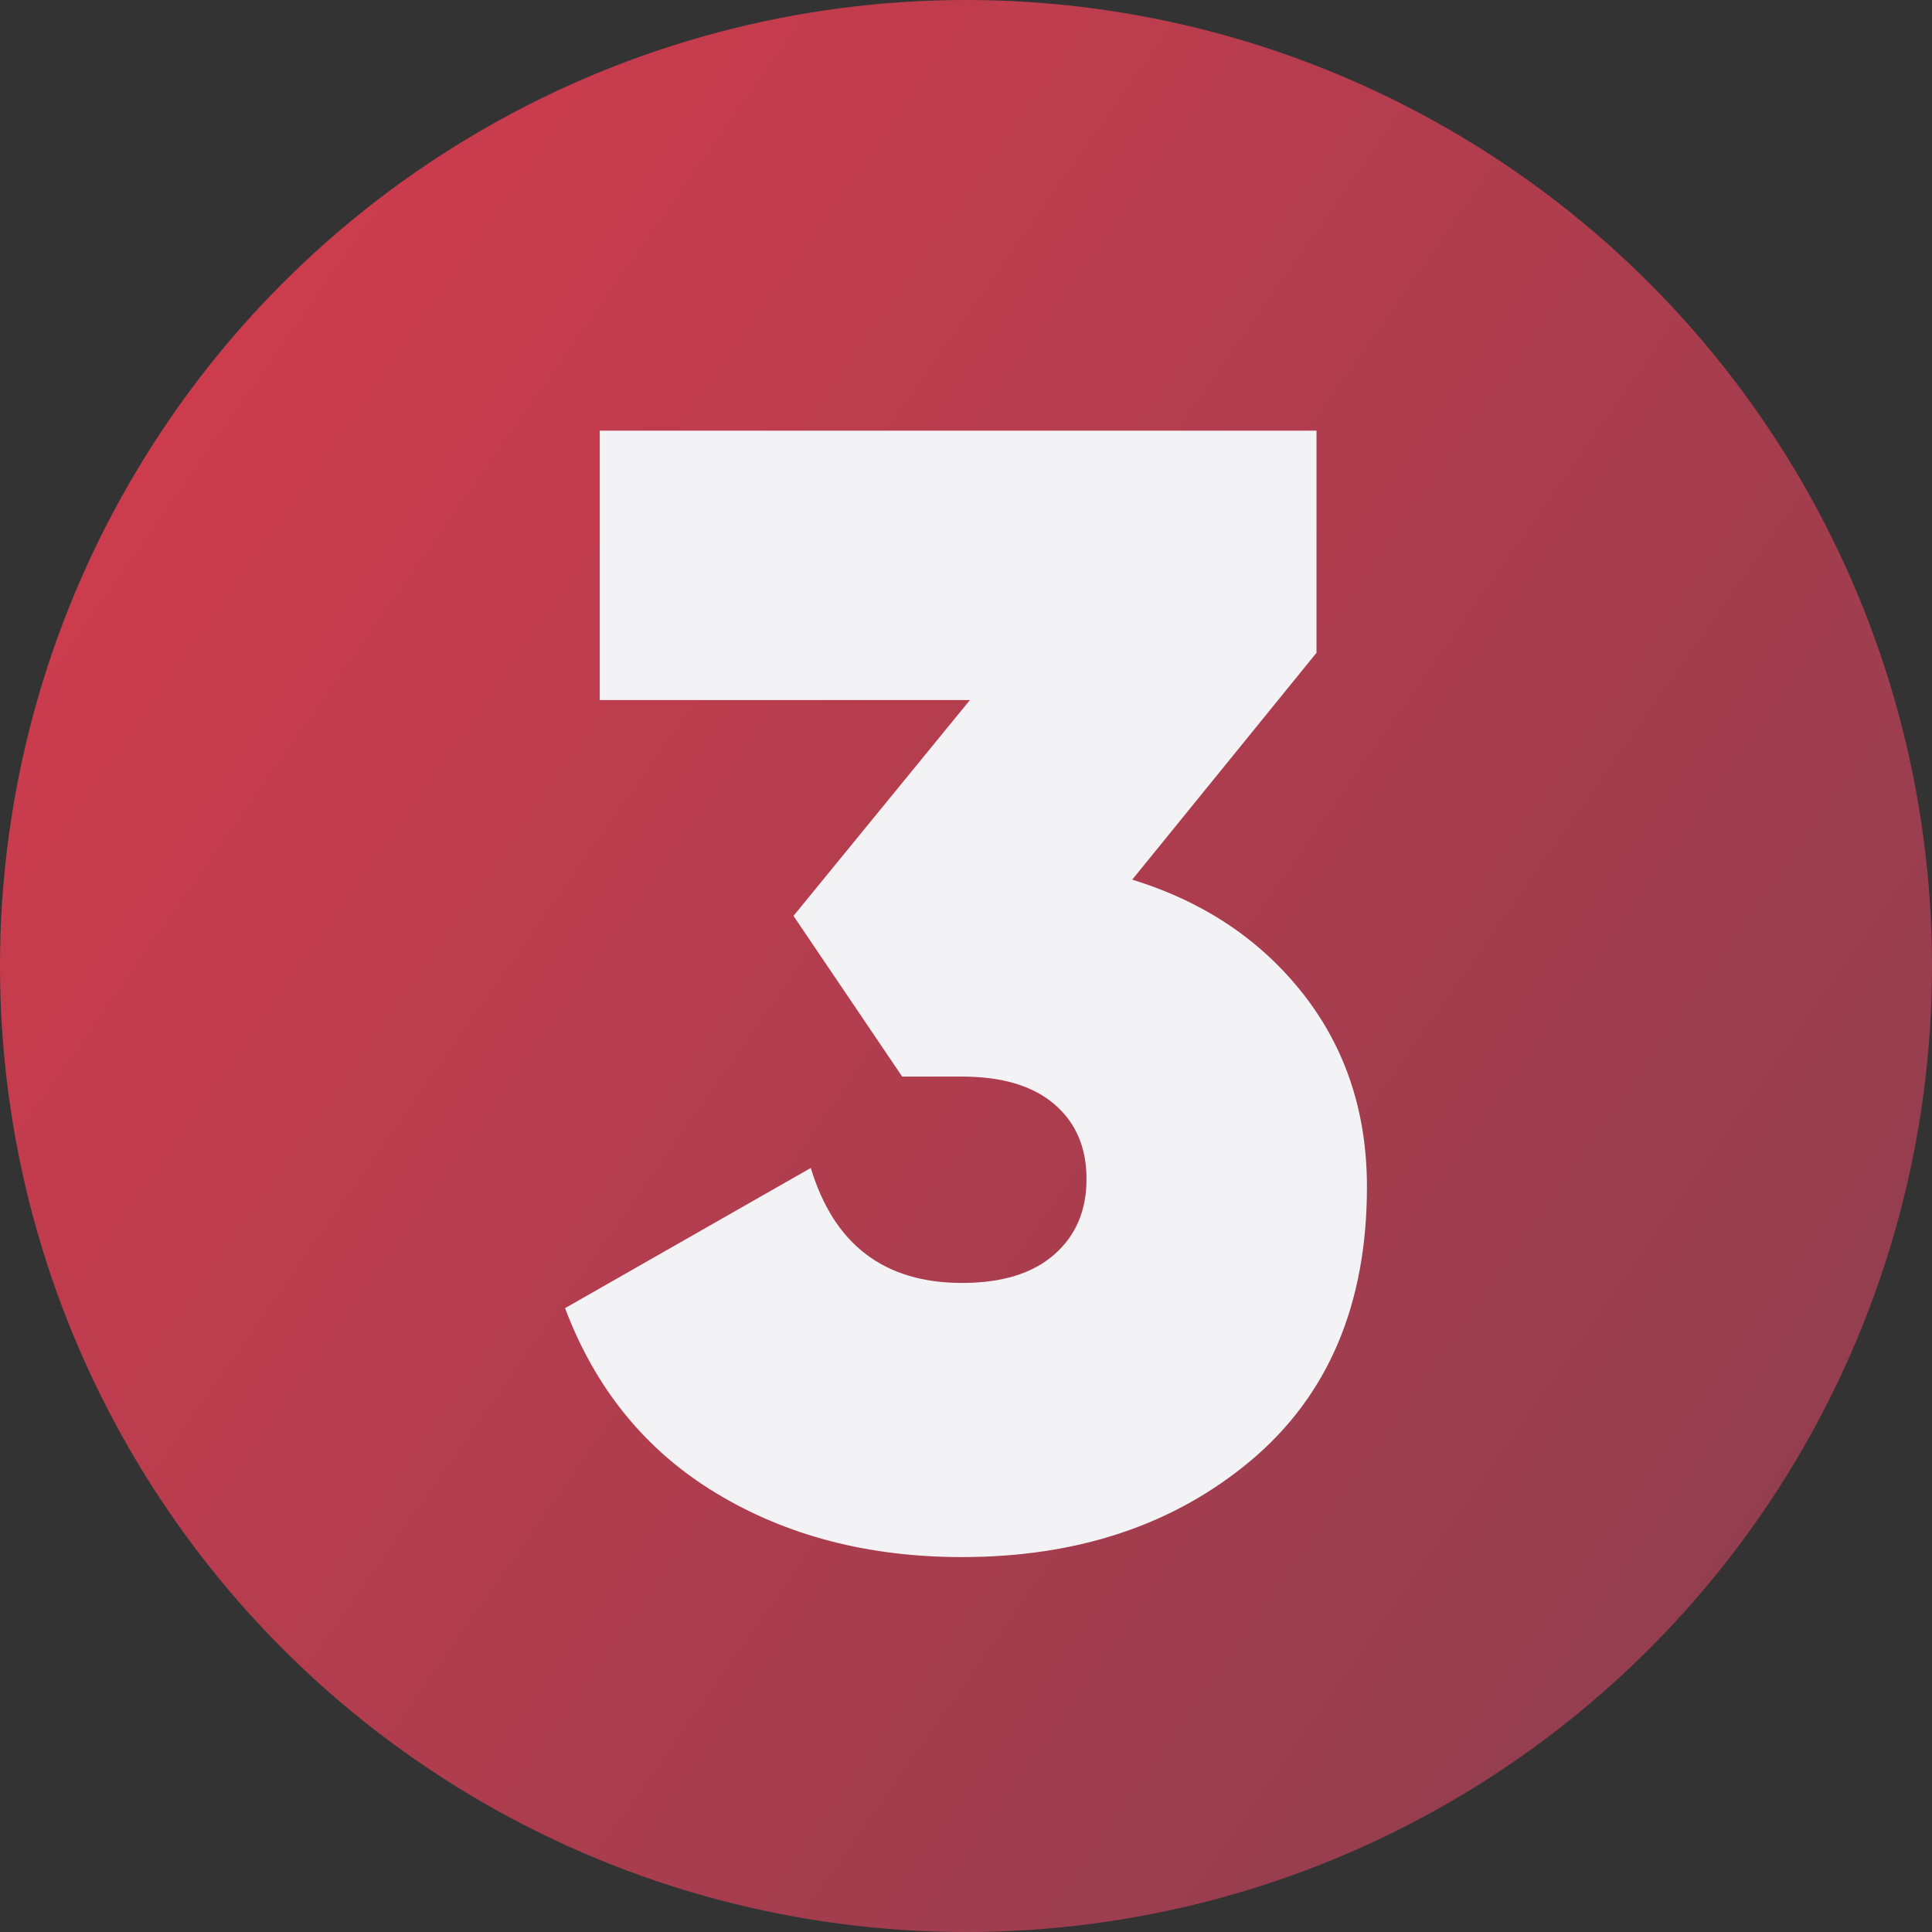
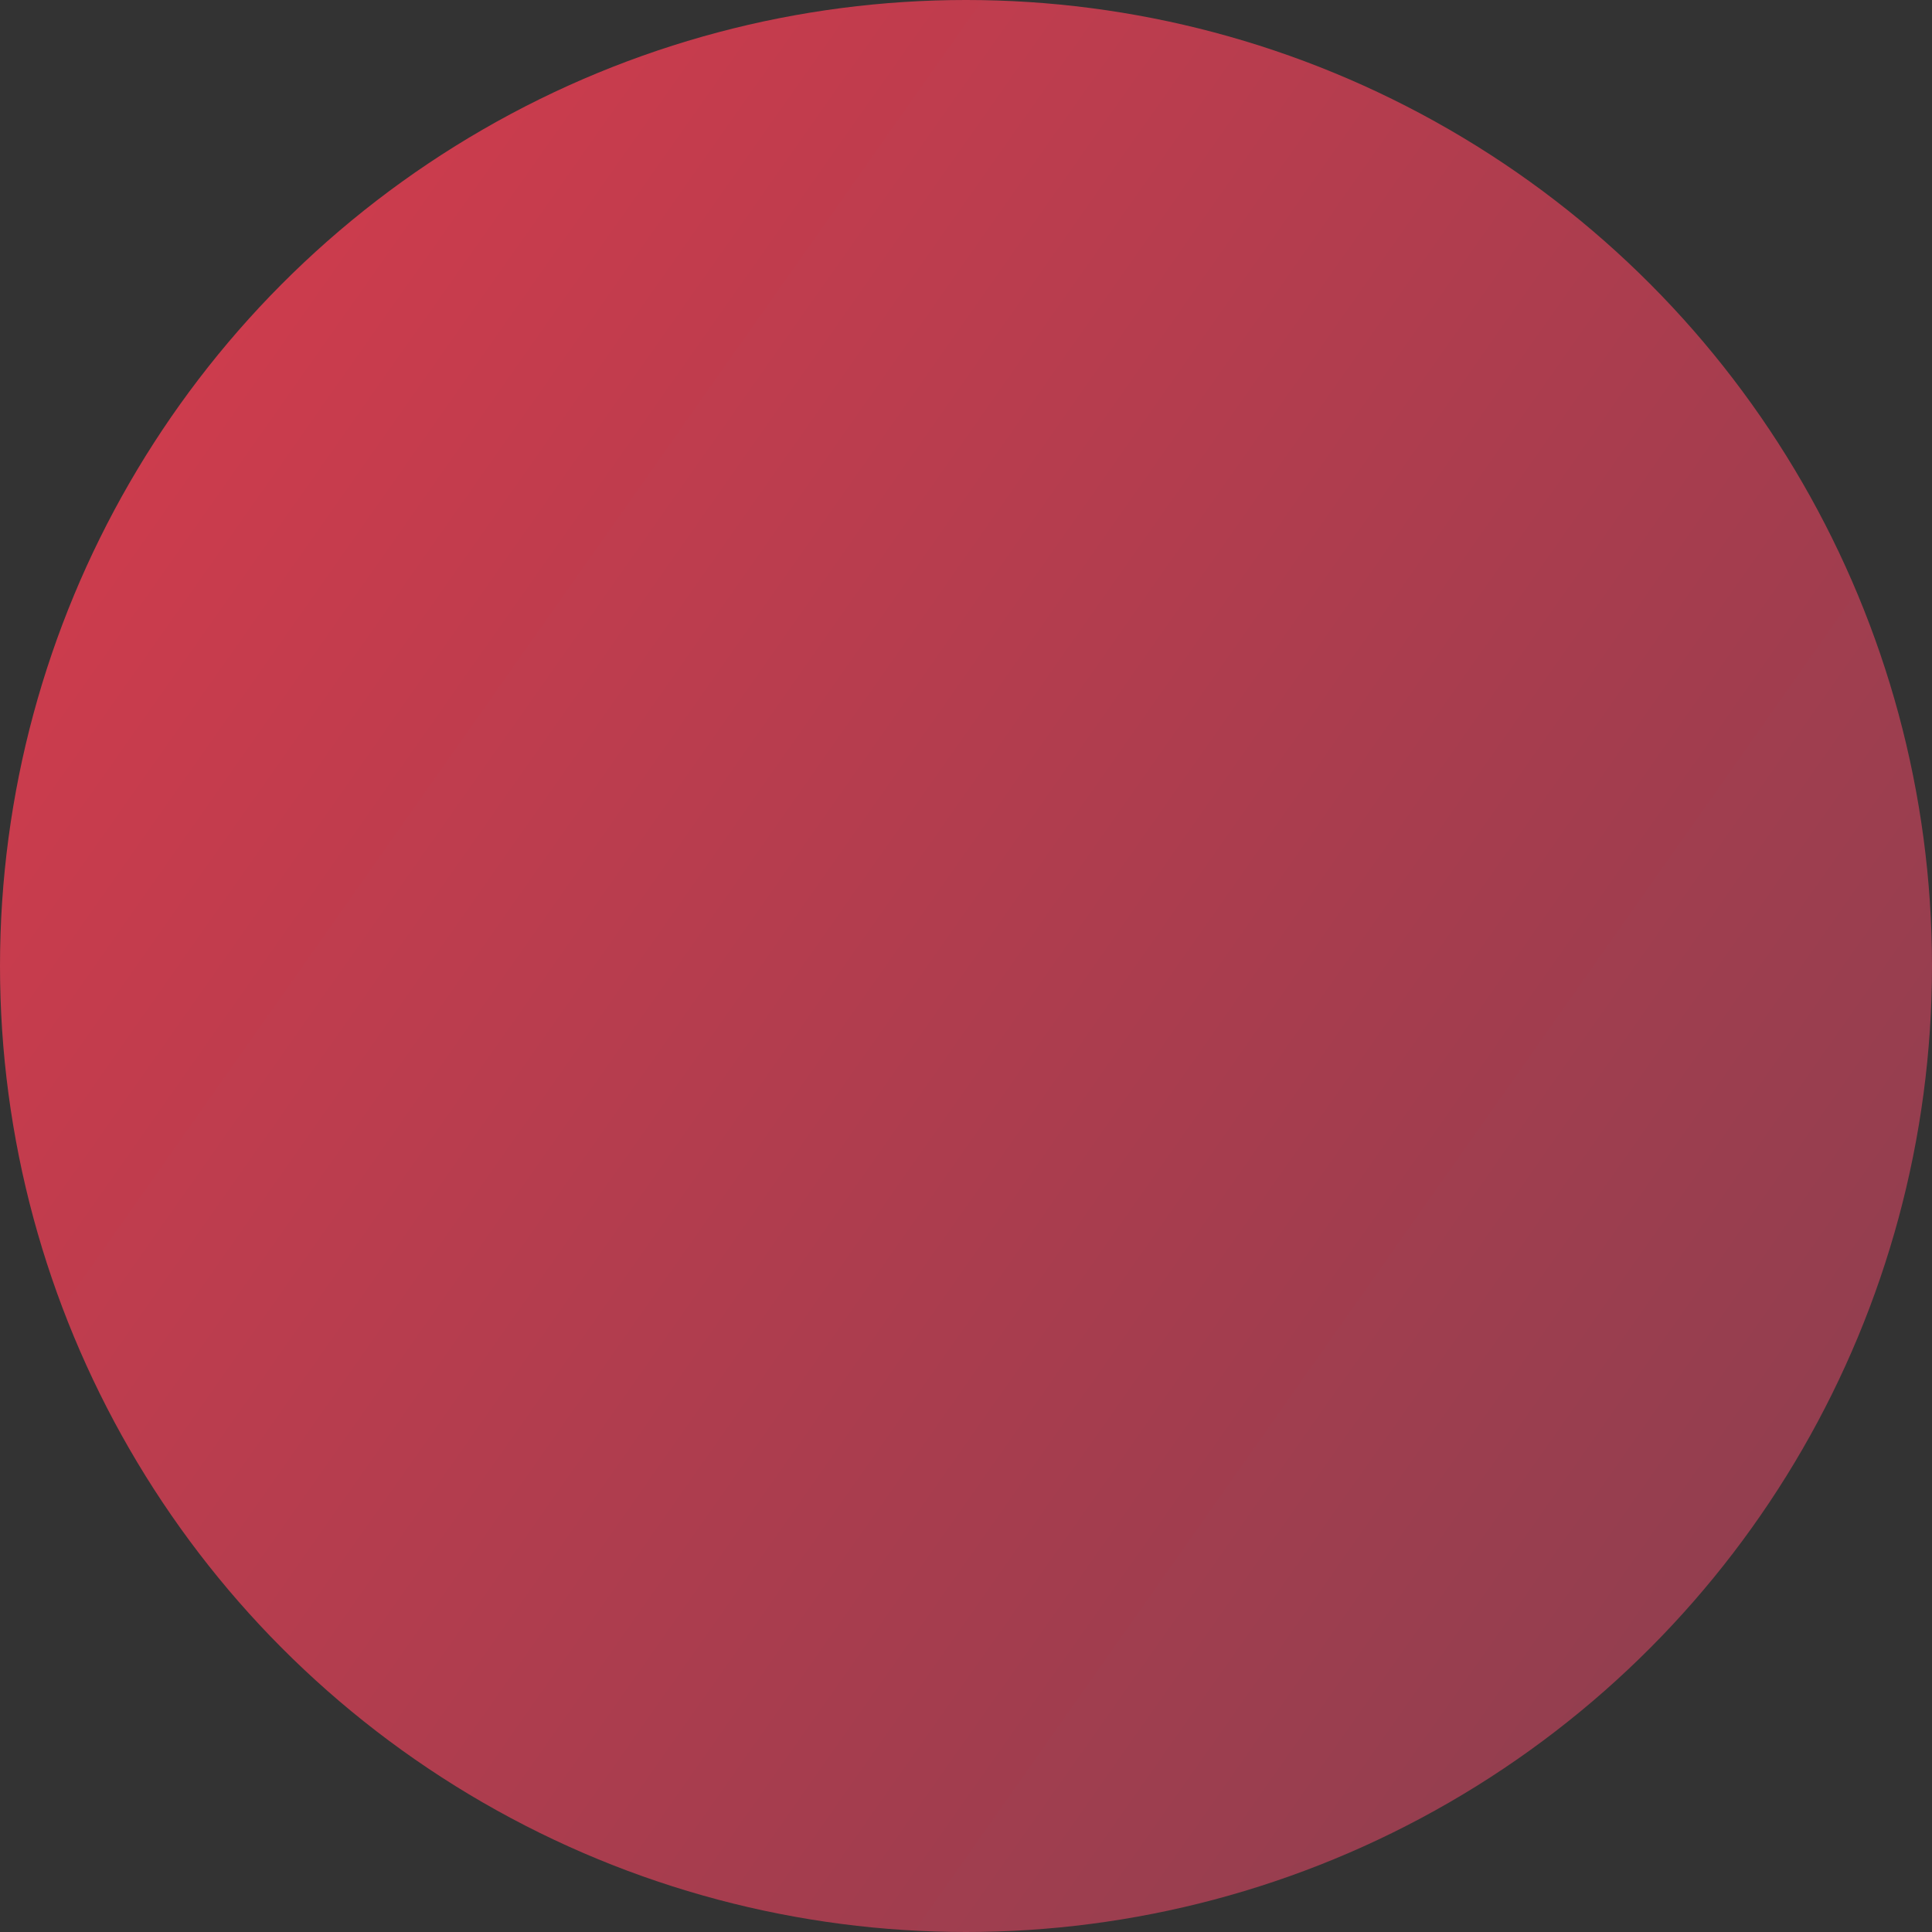
<svg xmlns="http://www.w3.org/2000/svg" viewBox="0 0 346.6 346.6">
  <rect x="0" y="0" width="346.6" height="346.6" fill="#333333" stroke="none" />
  <defs>
    <style>.cls-1{fill:url(#Безымянный_градиент_92);}.cls-2{fill:#f3f2f5;}</style>
    <linearGradient id="Безымянный_градиент_92" x1="16.28" y1="62.83" x2="326.02" y2="280.74" gradientUnits="userSpaceOnUse">
      <stop offset="0" stop-color="#cf3c4d" />
      <stop offset="1" stop-color="#913e4f" />
    </linearGradient>
  </defs>
  <title>Ресурс 41</title>
  <g id="Слой_2" data-name="Слой 2">
    <g id="Обивкино_логотип_черные_буквы_СПРАВА_Изображение" data-name="Обивкино логотип (черные буквы СПРАВА) Изображение">
      <circle class="cls-1" cx="173.3" cy="173.3" r="173.3" />
-       <path class="cls-2" d="M236.18,117.11l-33.06,40.7q19.22,5.92,30.66,20.49t11.45,34.62q0,31.67-20.92,49.18-20.62,17.23-51.72,17.24-25.15,0-44.09-11.45t-27.13-33.21l44.09-25.15q6.21,20.63,27.13,20.63,10.74,0,16.54-5.09t5.79-13.56q0-8.49-5.79-13.43t-16.54-4.94H161.85l-19.5-28.83L174,125.59H107.59V77.26H236.18Z" />
    </g>
  </g>
</svg>